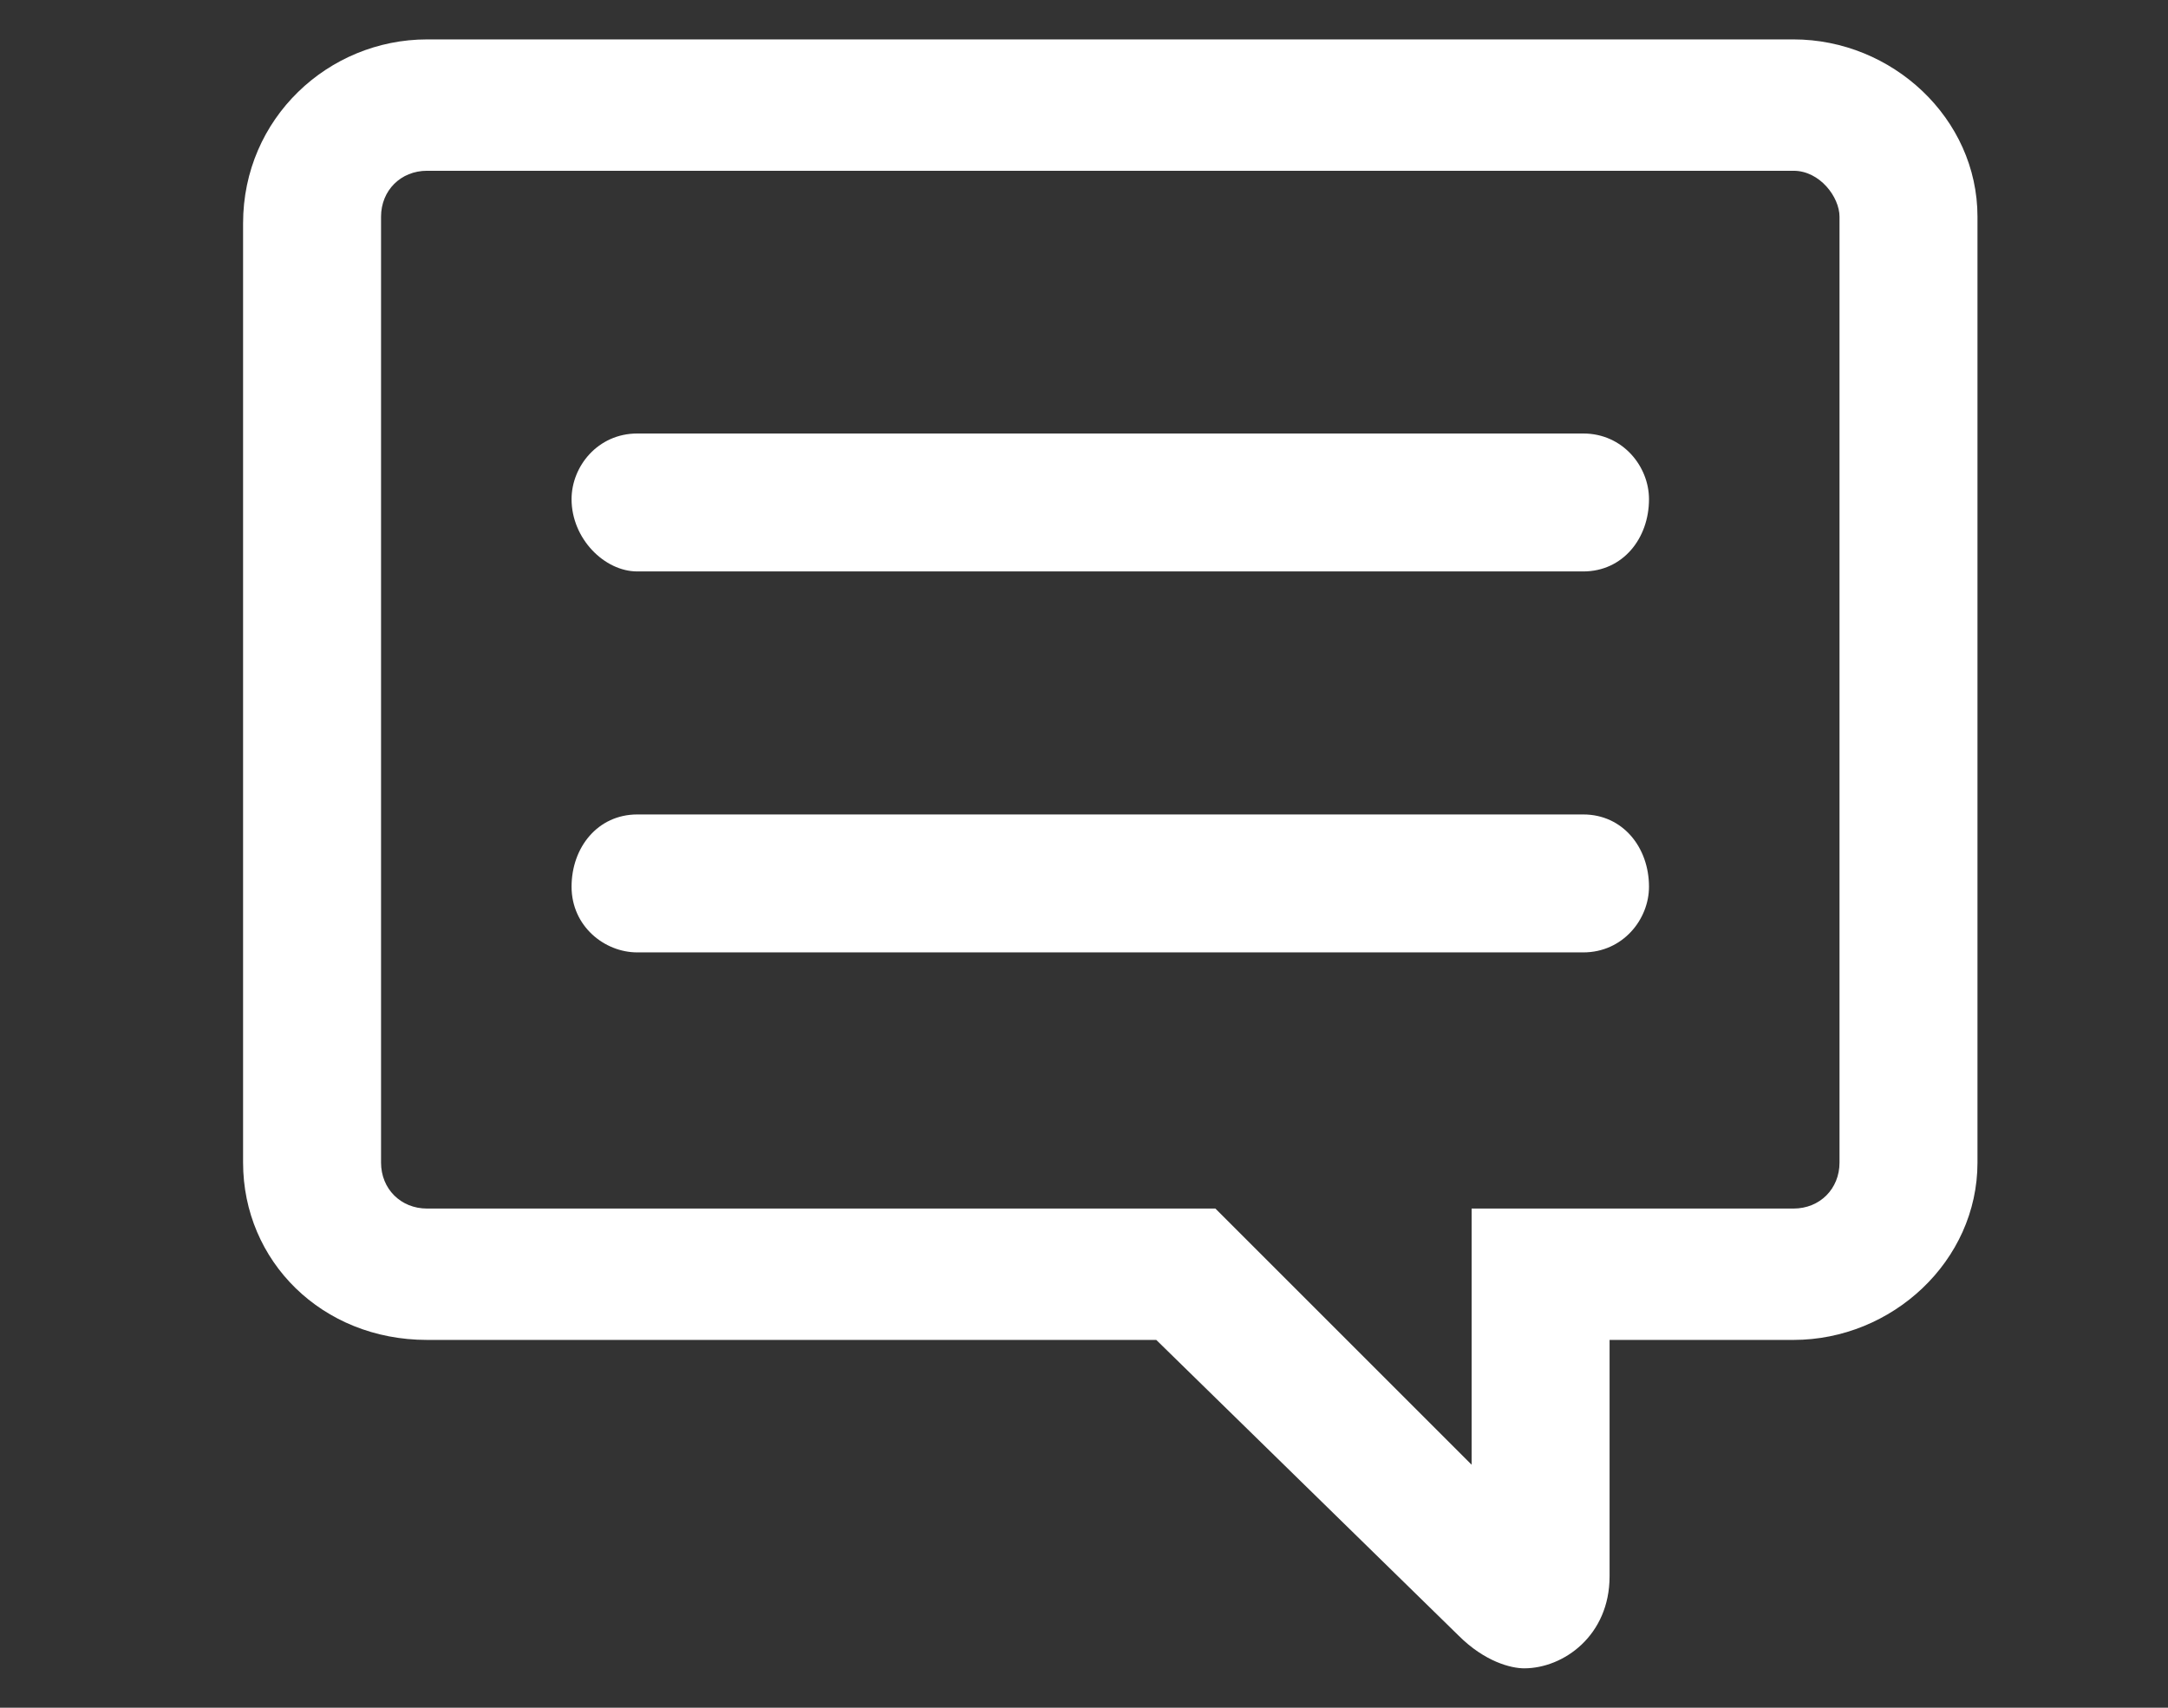
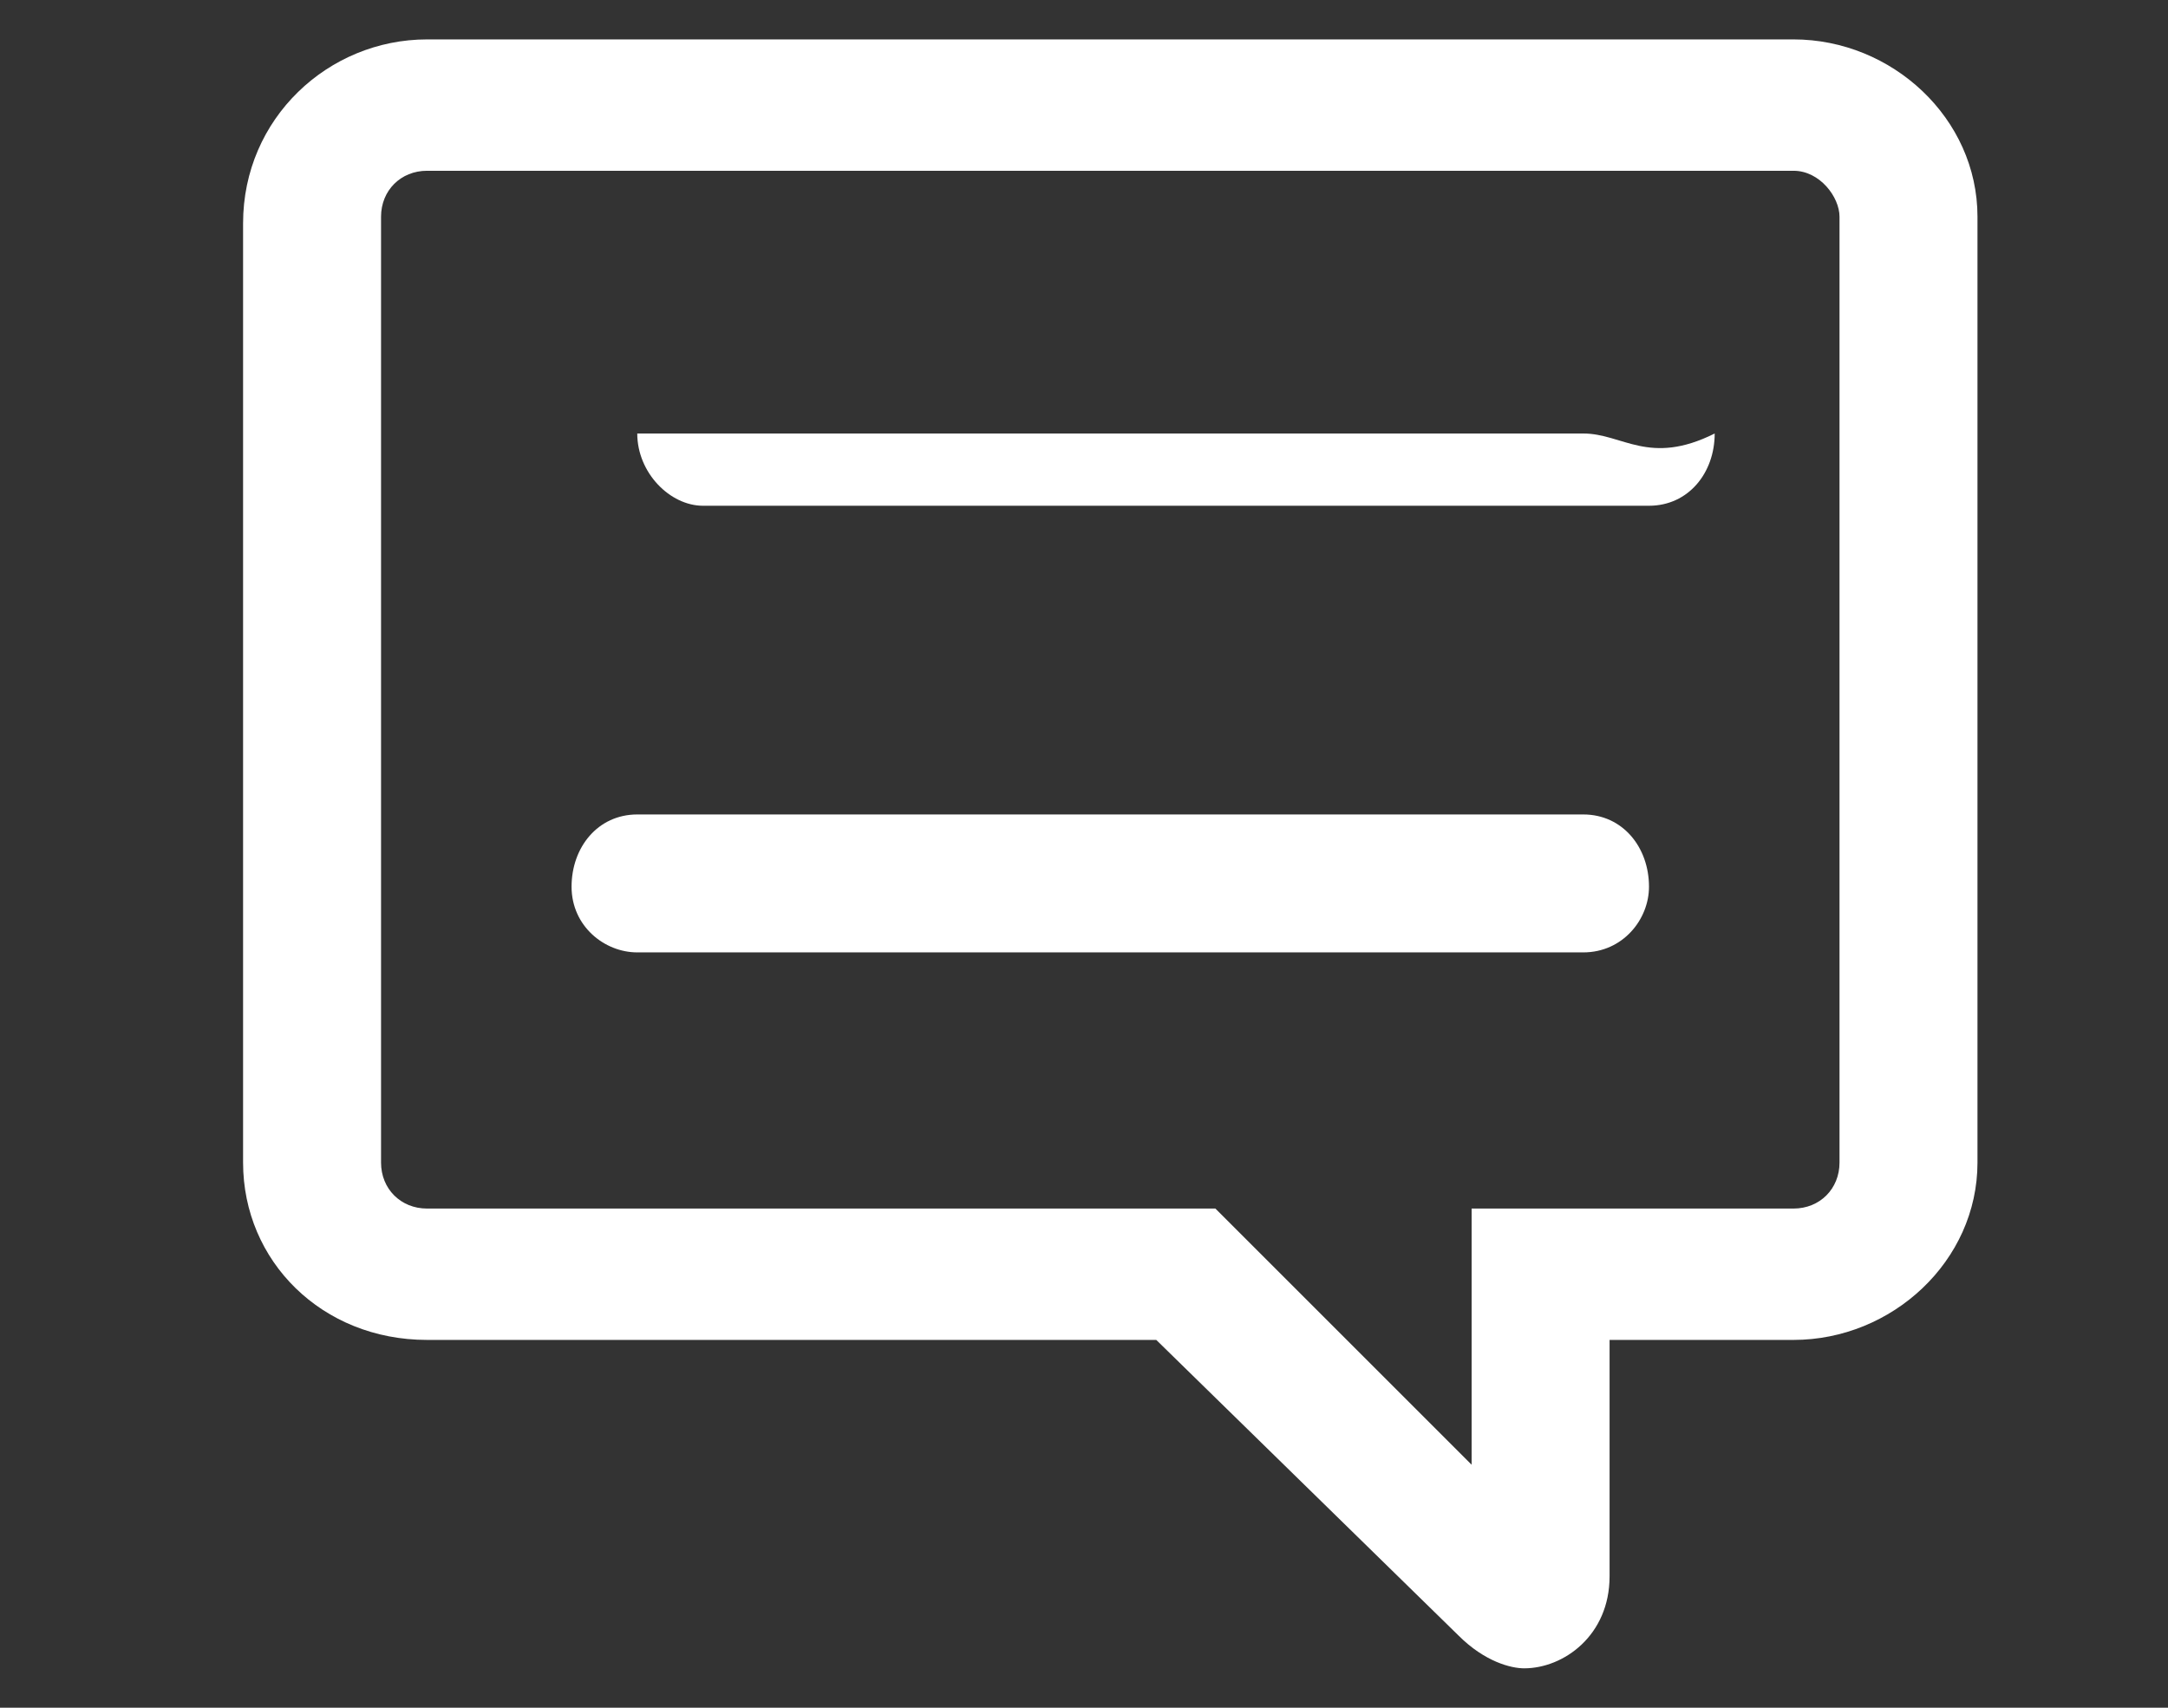
<svg xmlns="http://www.w3.org/2000/svg" version="1.1" id="Layer_1" x="0px" y="0px" viewBox="0 0 33 26" style="enable-background:new 0 0 33 26;" xml:space="preserve">
  <rect x="0" y="0" width="33" height="26" fill="#333333" stroke="none" />
  <style type="text/css">
	.st0{fill:#FFFFFF;}
</style>
-   <path class="st0" d="M27.3,0.6H6.5c-1.5,0-2.8,1.2-2.8,2.8v14.3c0,1.5,1.2,2.7,2.8,2.7h11.1l4.6,4.5c0.4,0.4,0.8,0.5,1,0.5  c0.6,0,1.3-0.5,1.3-1.4l0-3.6h2.8c1.5,0,2.8-1.2,2.8-2.7V3.3C30.1,1.8,28.8,0.6,27.3,0.6 M28,17.7c0,0.4-0.3,0.7-0.7,0.7h-4.9l0,3.9  l-3.9-3.9h-12c-0.4,0-0.7-0.3-0.7-0.7V3.3c0-0.4,0.3-0.7,0.7-0.7h20.8C27.7,2.6,28,3,28,3.3V17.7z M24.1,6.6H9.7c-0.6,0-1,0.5-1,1  c0,0.6,0.5,1.1,1,1.1h14.4c0.6,0,1-0.5,1-1.1C25.1,7.1,24.7,6.6,24.1,6.6 M24.1,12.4H9.7c-0.6,0-1,0.5-1,1.1c0,0.6,0.5,1,1,1h14.4  c0.6,0,1-0.5,1-1C25.1,12.9,24.7,12.4,24.1,12.4" />
+   <path class="st0" d="M27.3,0.6H6.5c-1.5,0-2.8,1.2-2.8,2.8v14.3c0,1.5,1.2,2.7,2.8,2.7h11.1l4.6,4.5c0.4,0.4,0.8,0.5,1,0.5  c0.6,0,1.3-0.5,1.3-1.4l0-3.6h2.8c1.5,0,2.8-1.2,2.8-2.7V3.3C30.1,1.8,28.8,0.6,27.3,0.6 M28,17.7c0,0.4-0.3,0.7-0.7,0.7h-4.9l0,3.9  l-3.9-3.9h-12c-0.4,0-0.7-0.3-0.7-0.7V3.3c0-0.4,0.3-0.7,0.7-0.7h20.8C27.7,2.6,28,3,28,3.3V17.7z M24.1,6.6H9.7c0,0.6,0.5,1.1,1,1.1h14.4c0.6,0,1-0.5,1-1.1C25.1,7.1,24.7,6.6,24.1,6.6 M24.1,12.4H9.7c-0.6,0-1,0.5-1,1.1c0,0.6,0.5,1,1,1h14.4  c0.6,0,1-0.5,1-1C25.1,12.9,24.7,12.4,24.1,12.4" />
</svg>